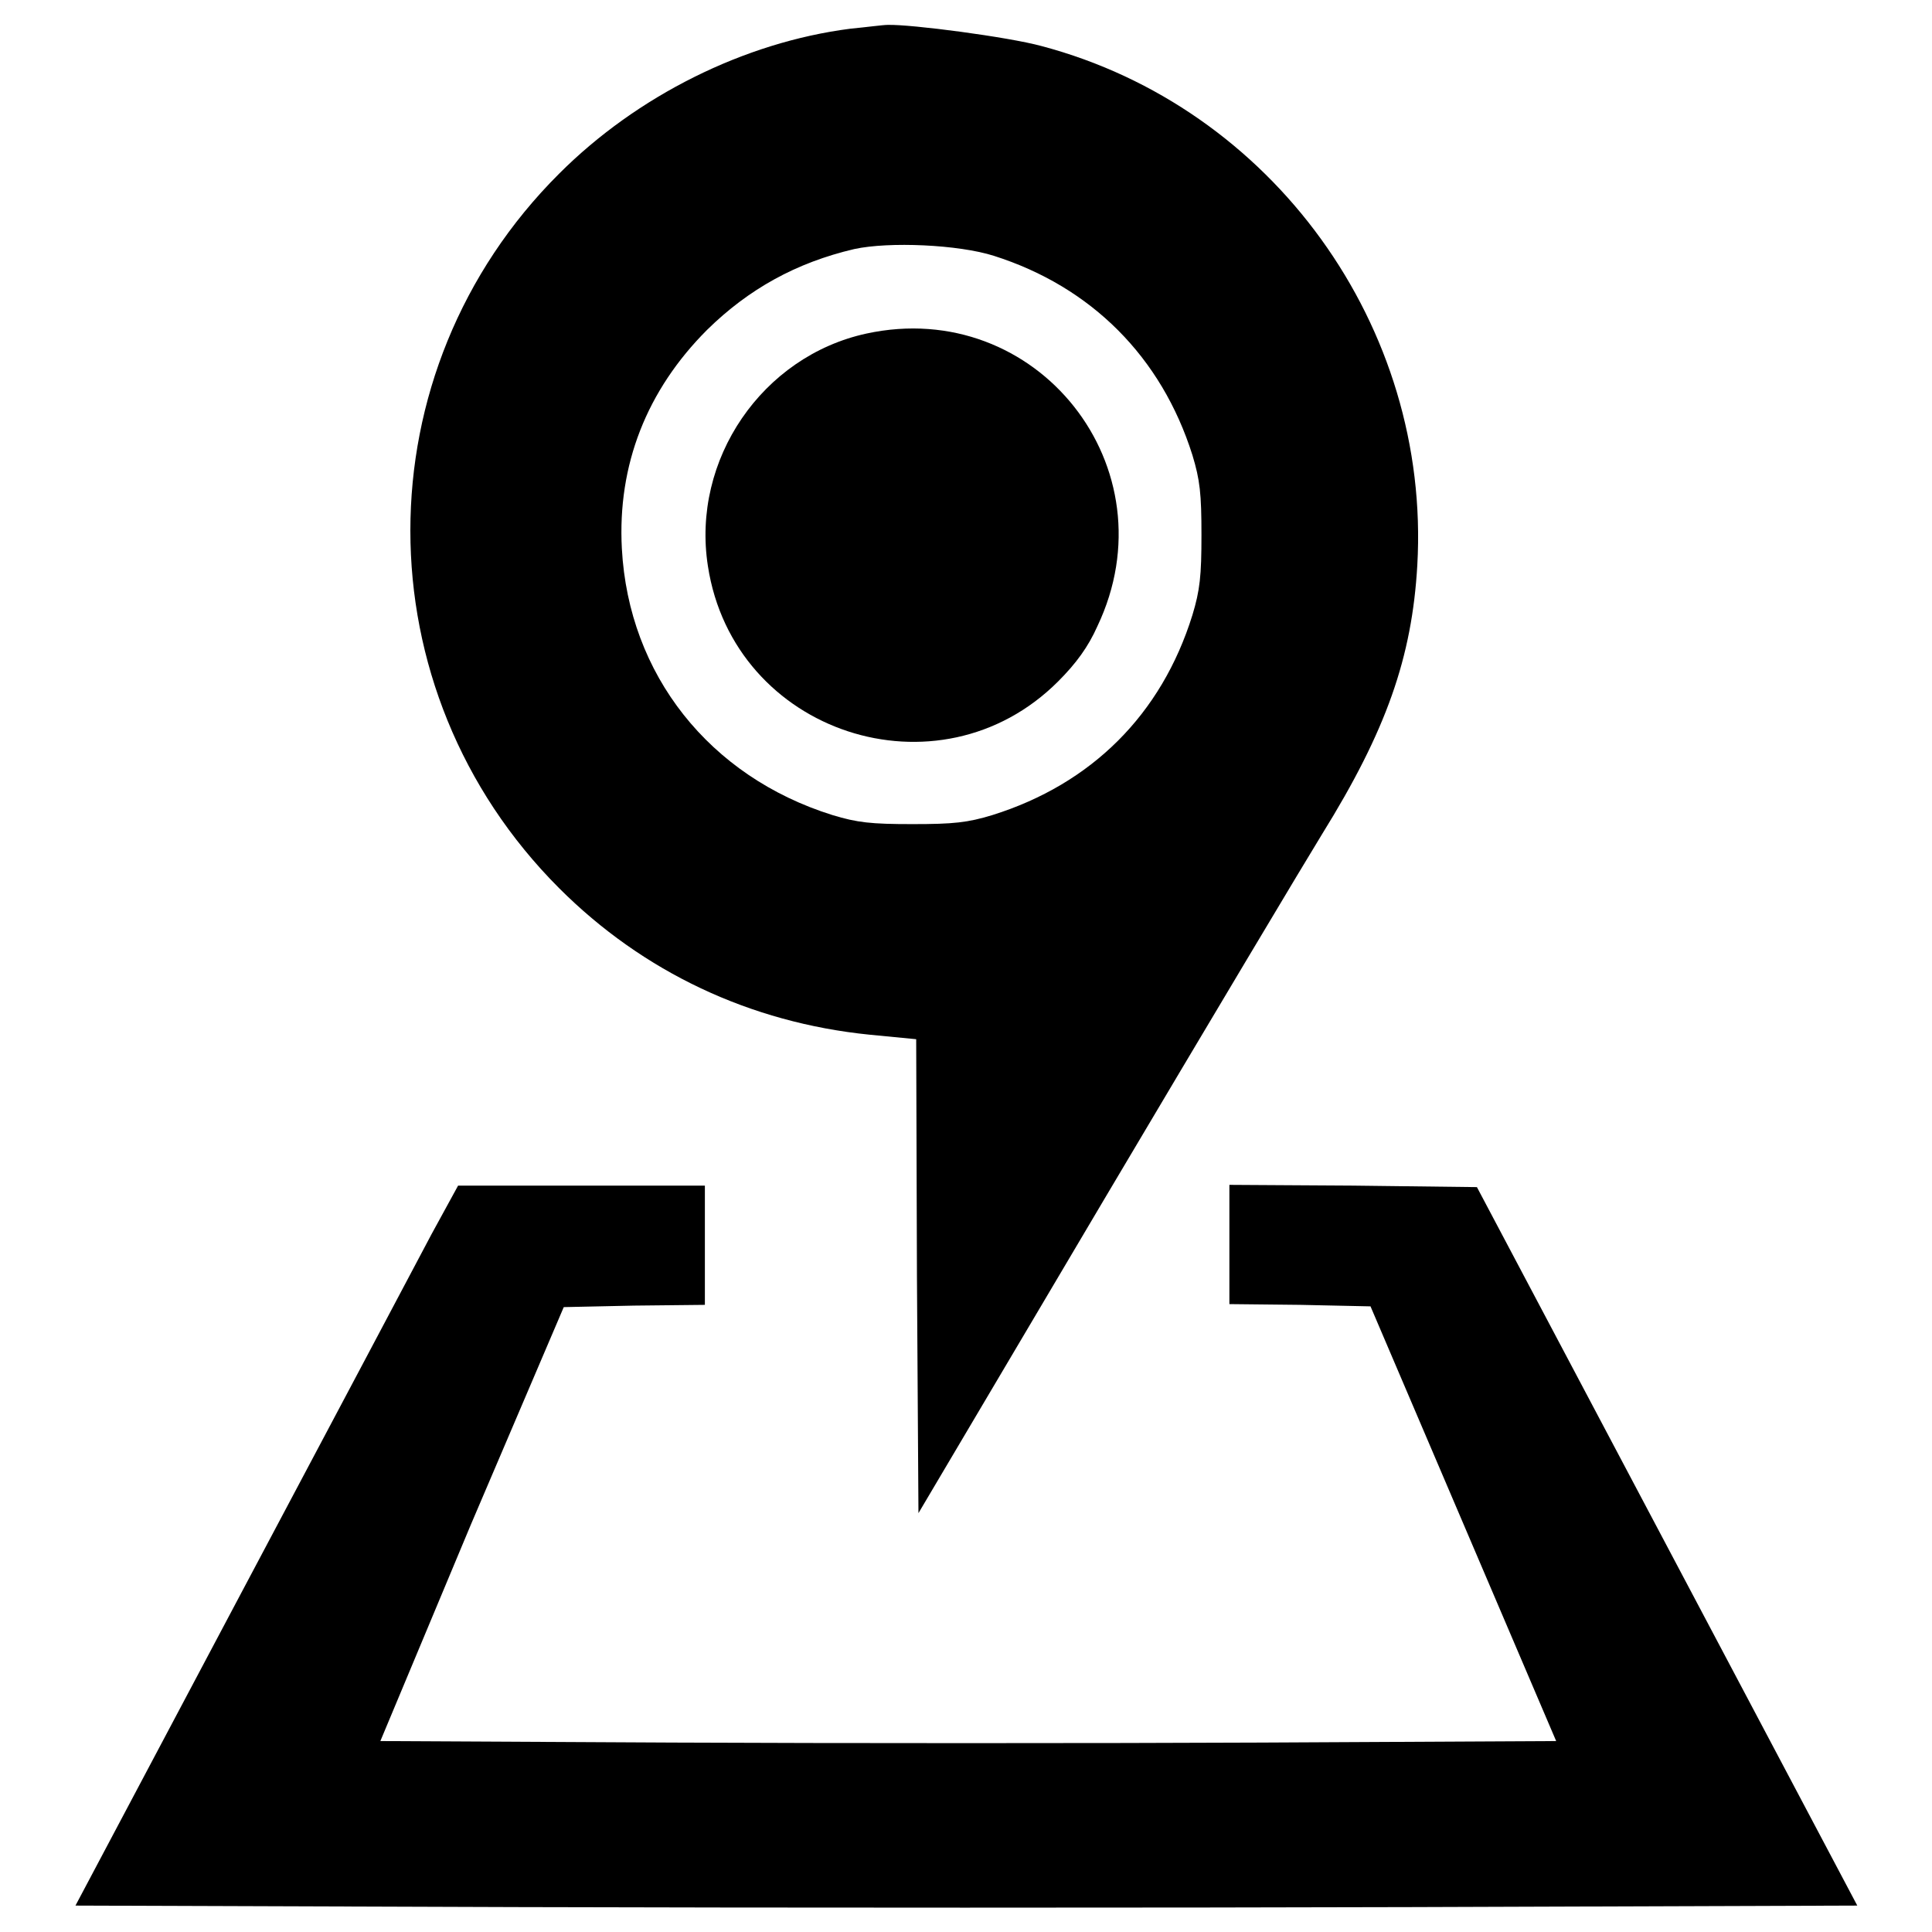
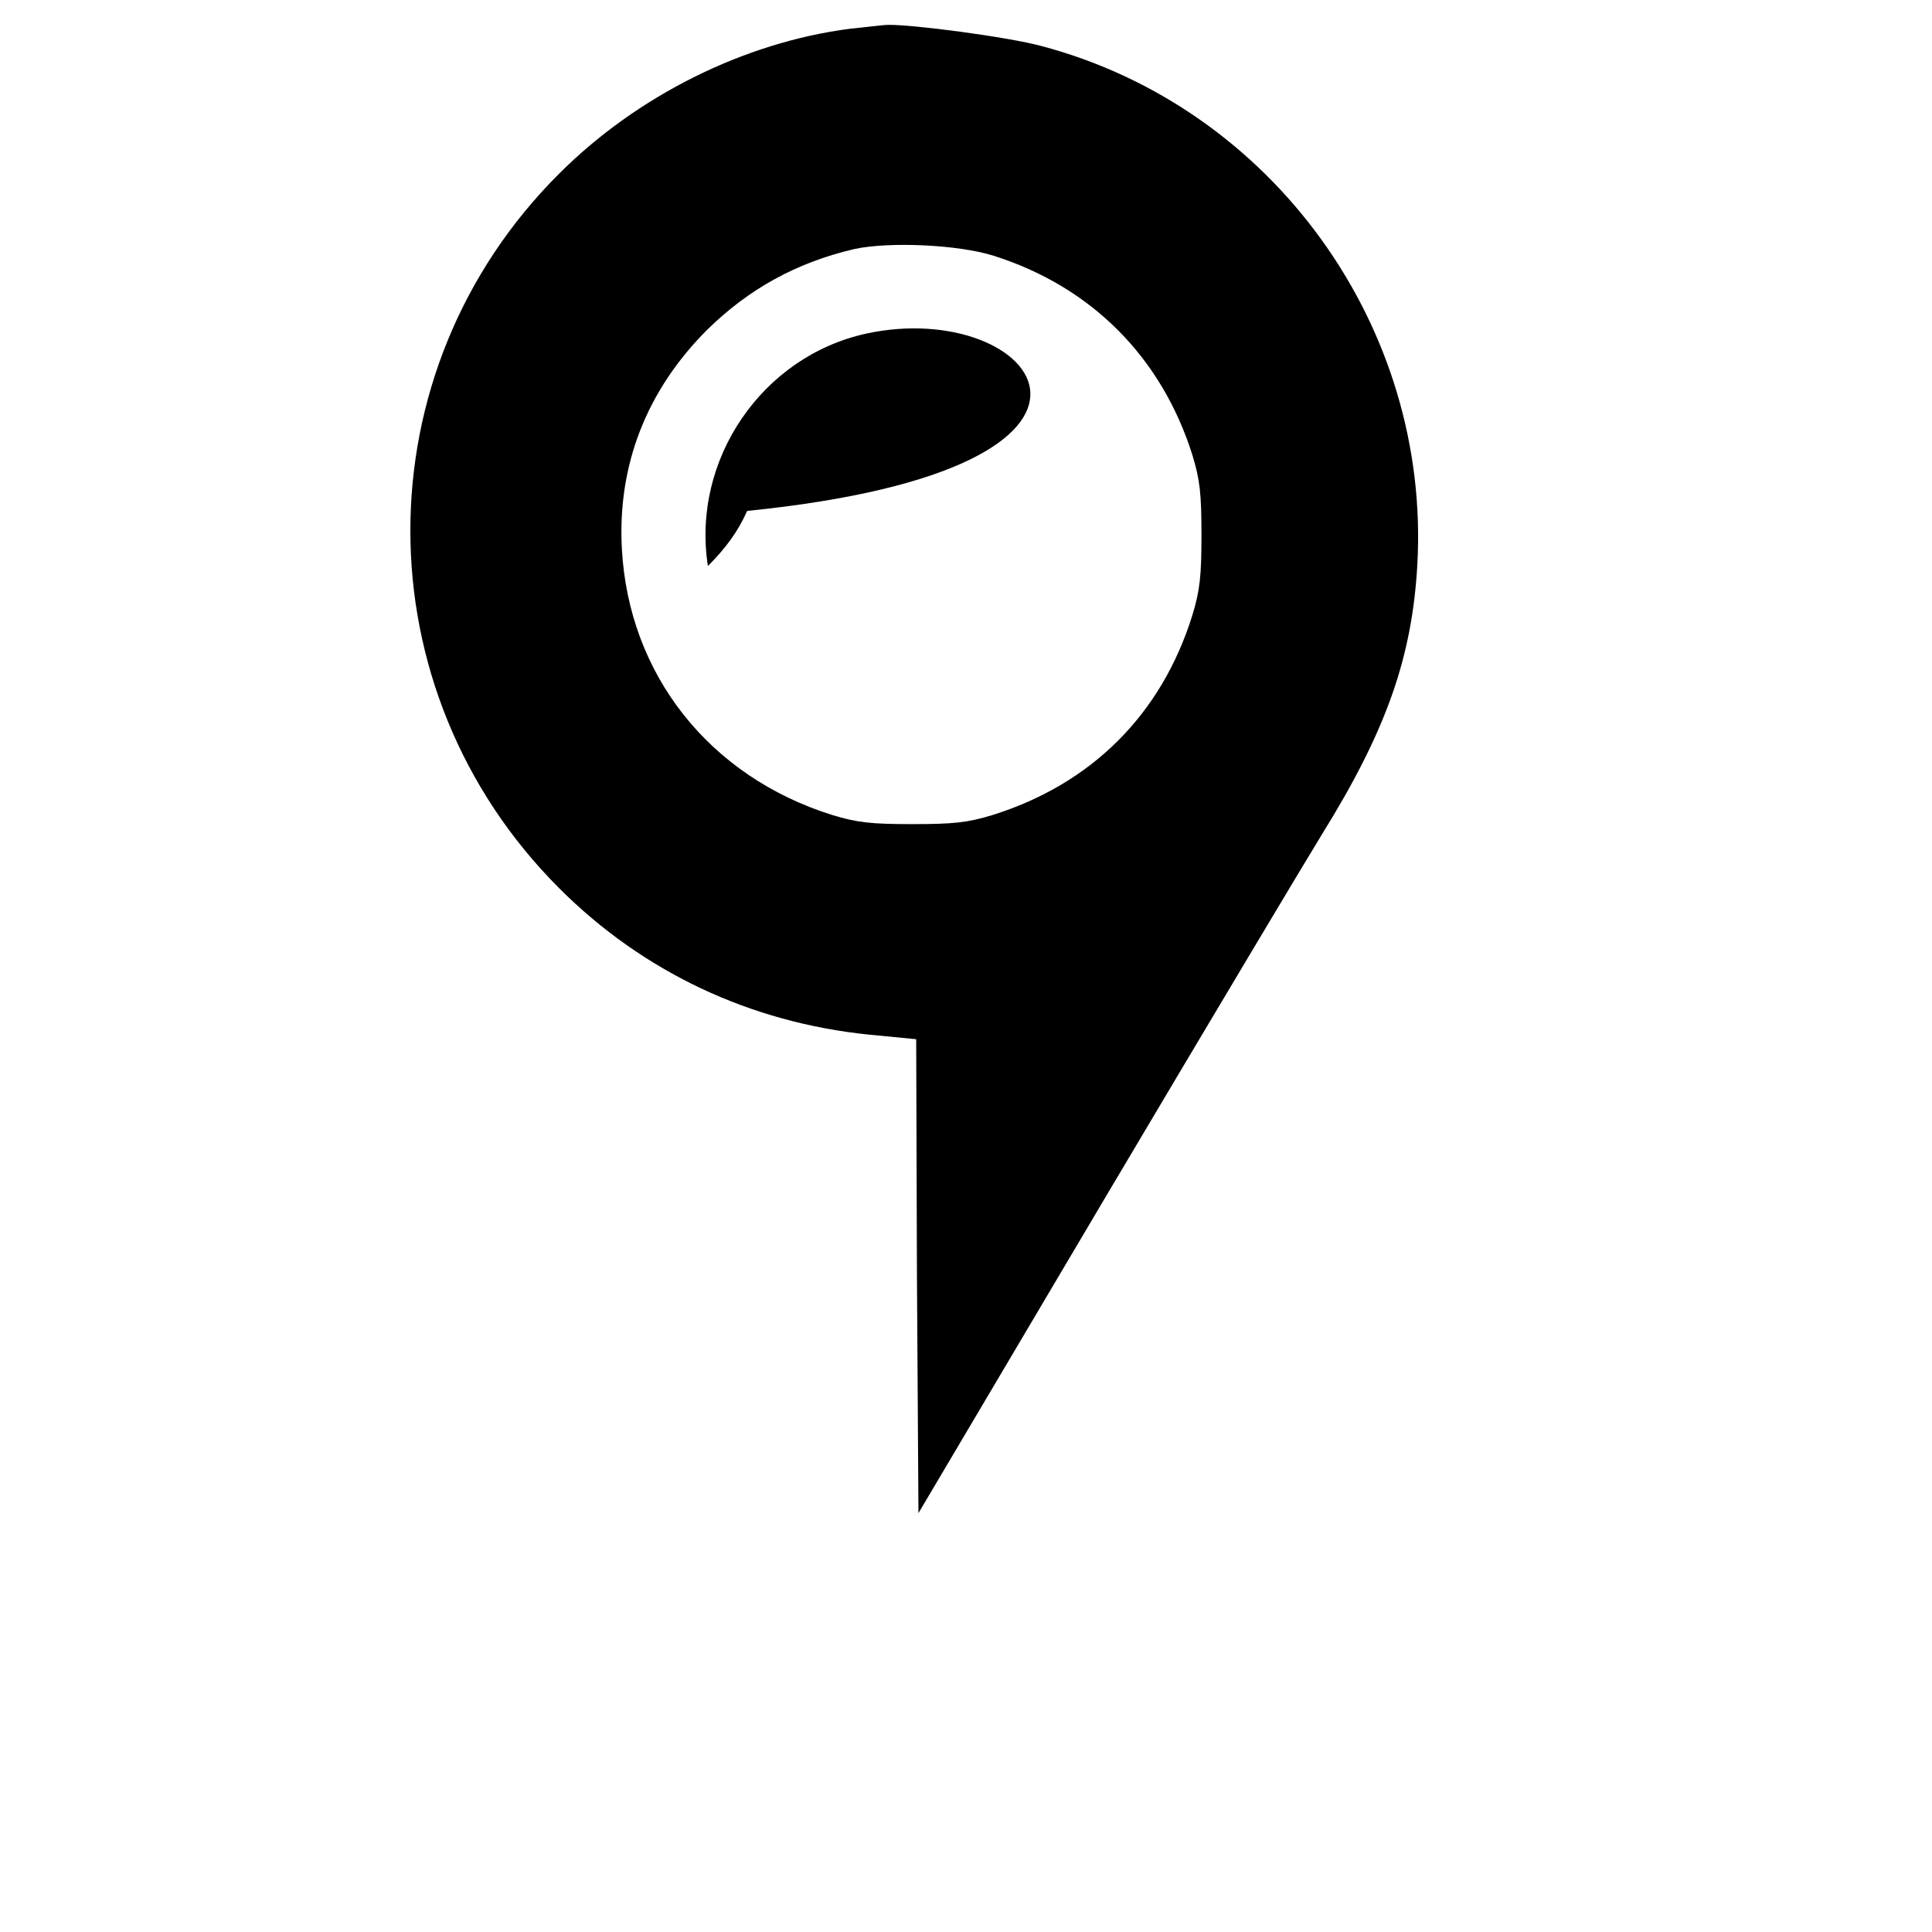
<svg xmlns="http://www.w3.org/2000/svg" version="1.1" x="0px" y="0px" viewBox="0 0 256 256" enable-background="new 0 0 256 256" xml:space="preserve">
  <g>
    <g>
      <g>
        <path fill="#000000" d="M112.7,3.8C98.6,5.6,84.4,12.7,74.1,23c-26.3,26.2-26.3,68.4,0,94.7c11.1,11.1,25.3,17.8,41.1,19.4l6.2,0.6l0.1,31.4l0.2,31.4l24.8-41.9c13.7-23.1,26.6-44.7,28.7-48.1c8.5-13.7,11.9-23.4,12.6-35.6c1.8-31.6-19.2-60.7-49.8-68.8c-4.4-1.2-17.3-2.9-20.4-2.8C117,3.3,114.8,3.6,112.7,3.8z M131.7,33.9c12.9,4.1,22.2,13.4,26.3,26.4c1,3.3,1.2,5.1,1.2,10.6c0,5.4-0.2,7.3-1.2,10.6c-4.1,13.2-13.4,22.4-26.5,26.5c-3.3,1-5.1,1.2-10.6,1.2s-7.3-0.2-10.6-1.2c-16.3-5.1-27-18.6-27.9-35.3c-0.6-11.1,3.3-21,11.3-29c5.5-5.4,11.8-8.9,19.5-10.7C117.8,32,127,32.4,131.7,33.9z" />
-         <path fill="#000000" d="M114.8,44.2C101,47.2,91.6,60.9,93.8,75c3.4,22.2,30.6,31.1,46.4,15.3c2.4-2.4,4-4.6,5.2-7.3C155.4,62,137.4,39.3,114.8,44.2z" />
-         <path fill="#000000" d="M57.2,163.5c-1.9,3.6-13.3,25.1-25.3,47.7L10,252.5l58.9,0.2c32.4,0.1,85.5,0.1,118,0l59.2-0.2l-25.2-47.6l-25.2-47.6l-16.4-0.2l-16.4-0.1v7.9v7.9l9.4,0.1l9.3,0.2l12.3,28.8l12.3,28.8l-39.1,0.2c-21.5,0.1-56.6,0.1-77.9,0l-38.8-0.2L62.4,202l12.3-28.8l9.3-0.2l9.4-0.1V165v-7.9H77.1H60.7L57.2,163.5z" />
+         <path fill="#000000" d="M114.8,44.2C101,47.2,91.6,60.9,93.8,75c2.4-2.4,4-4.6,5.2-7.3C155.4,62,137.4,39.3,114.8,44.2z" />
      </g>
    </g>
  </g>
</svg>